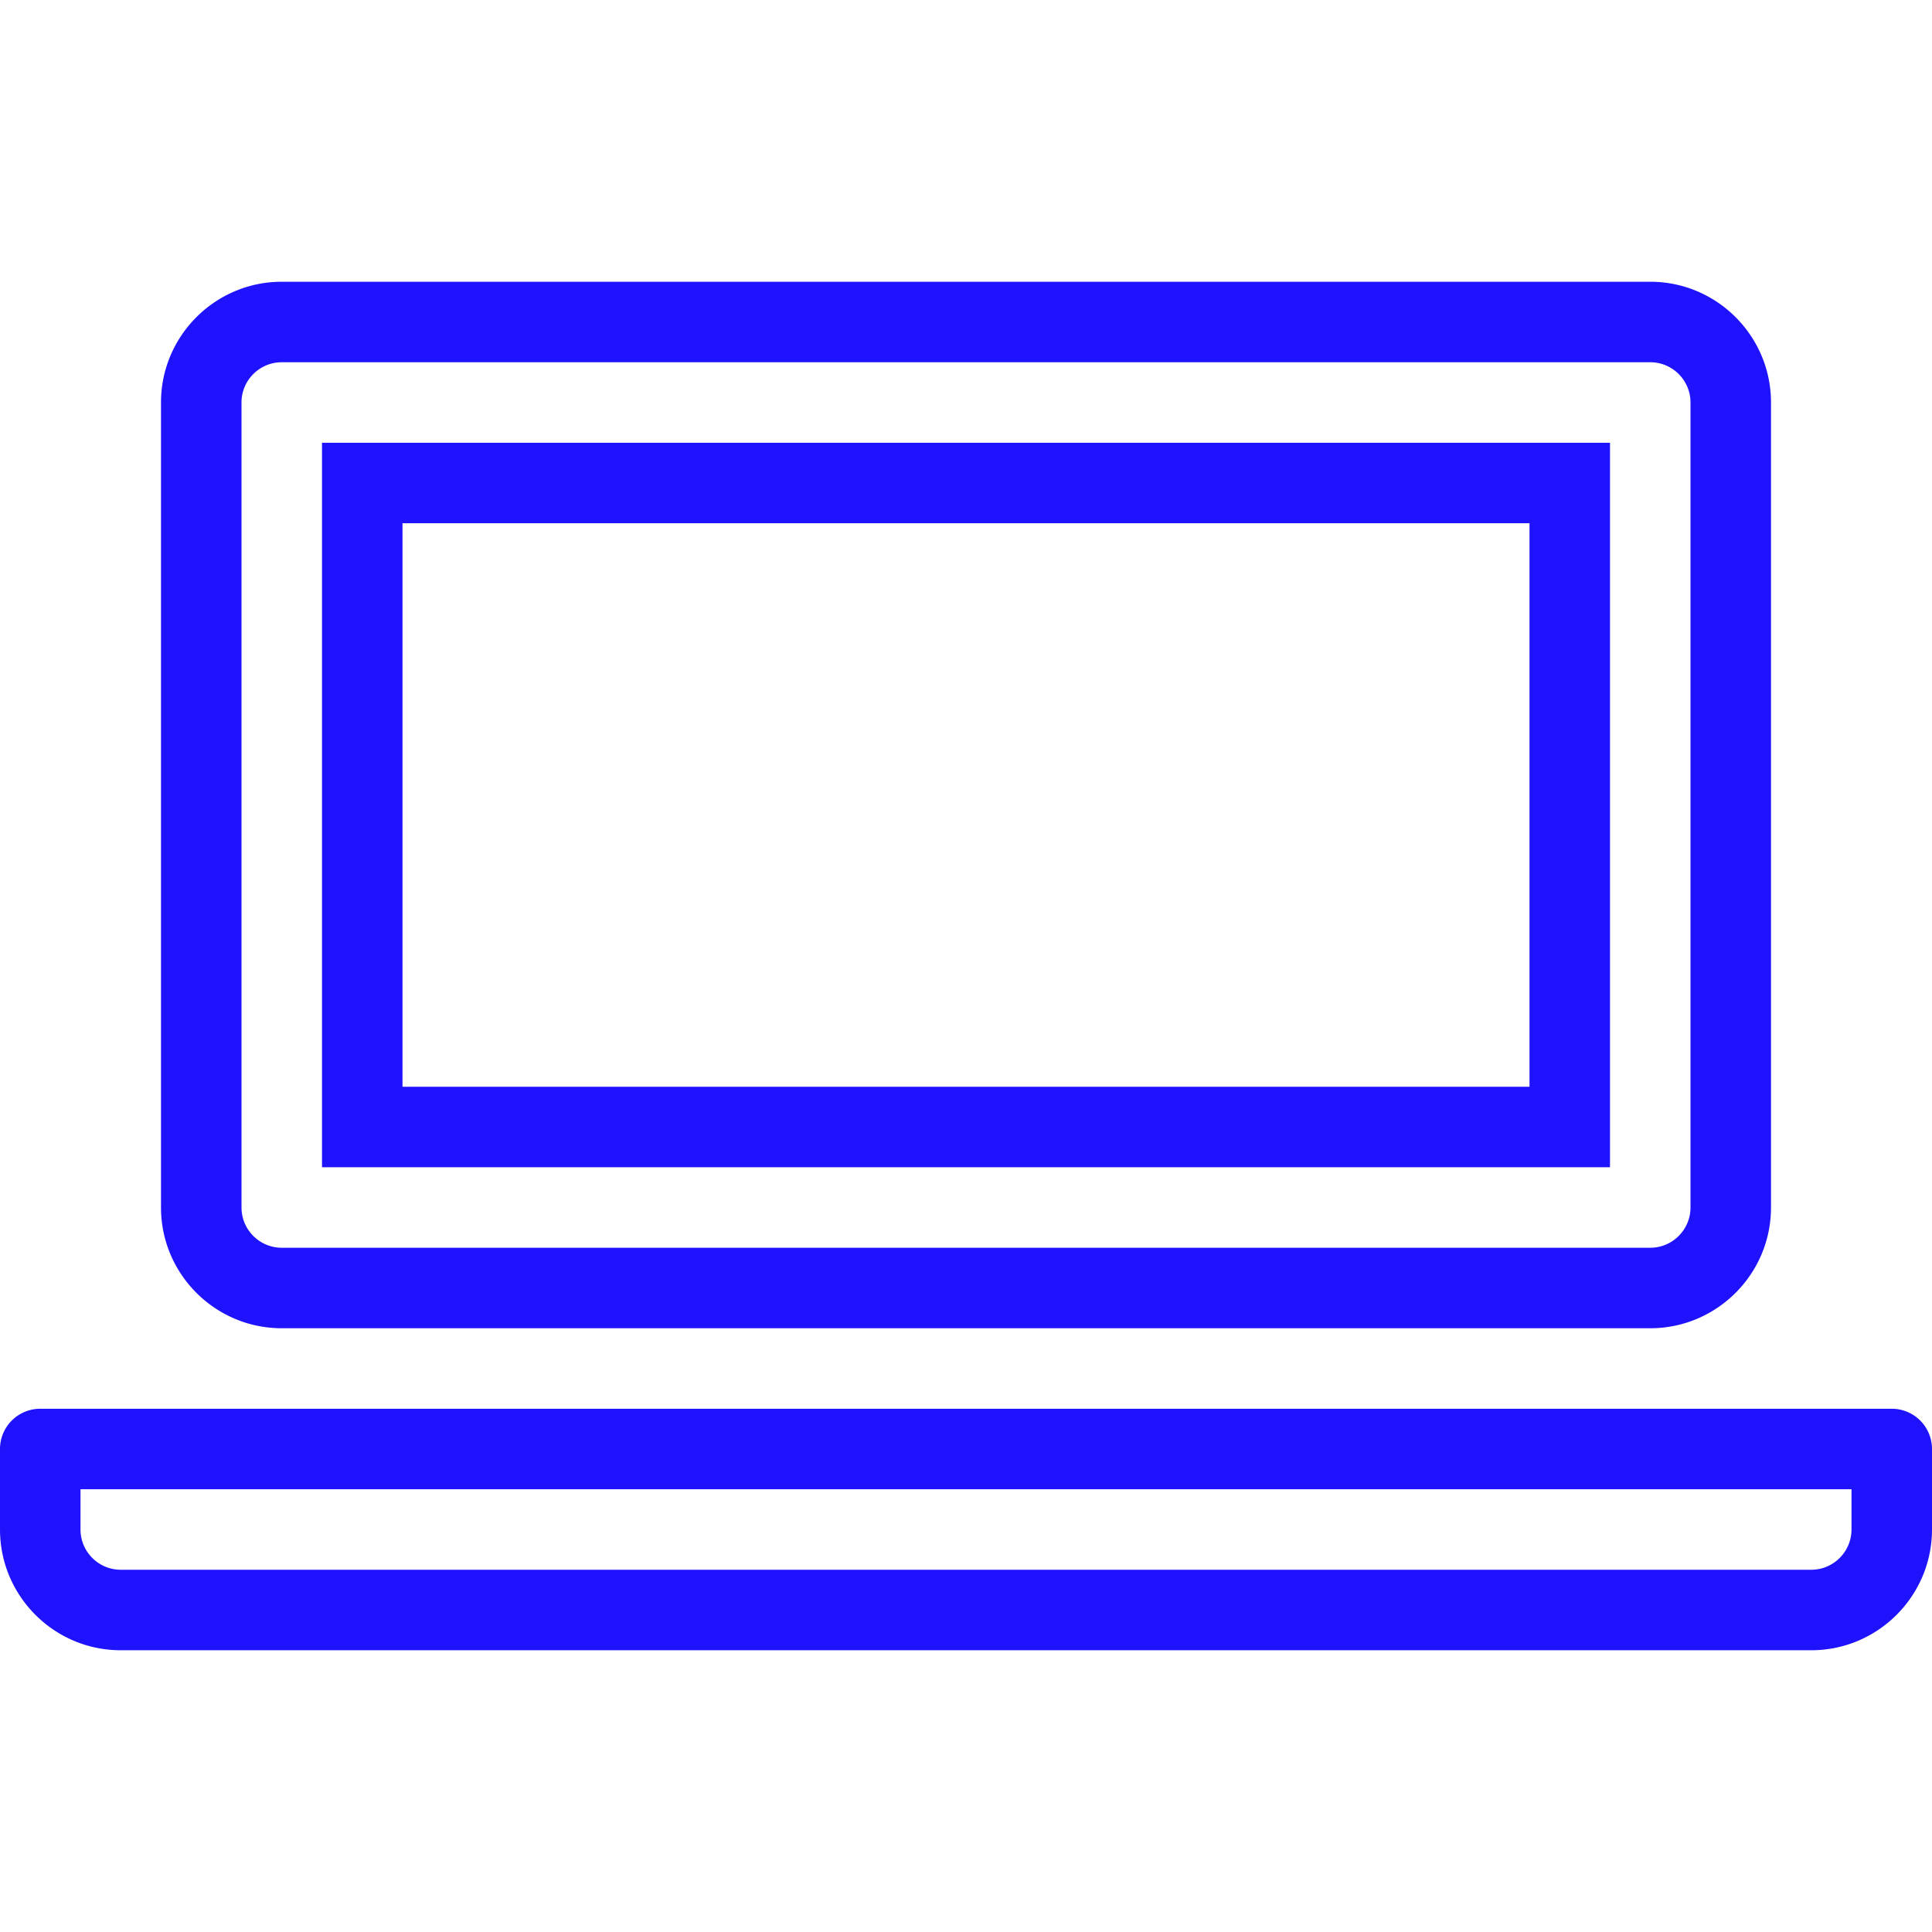
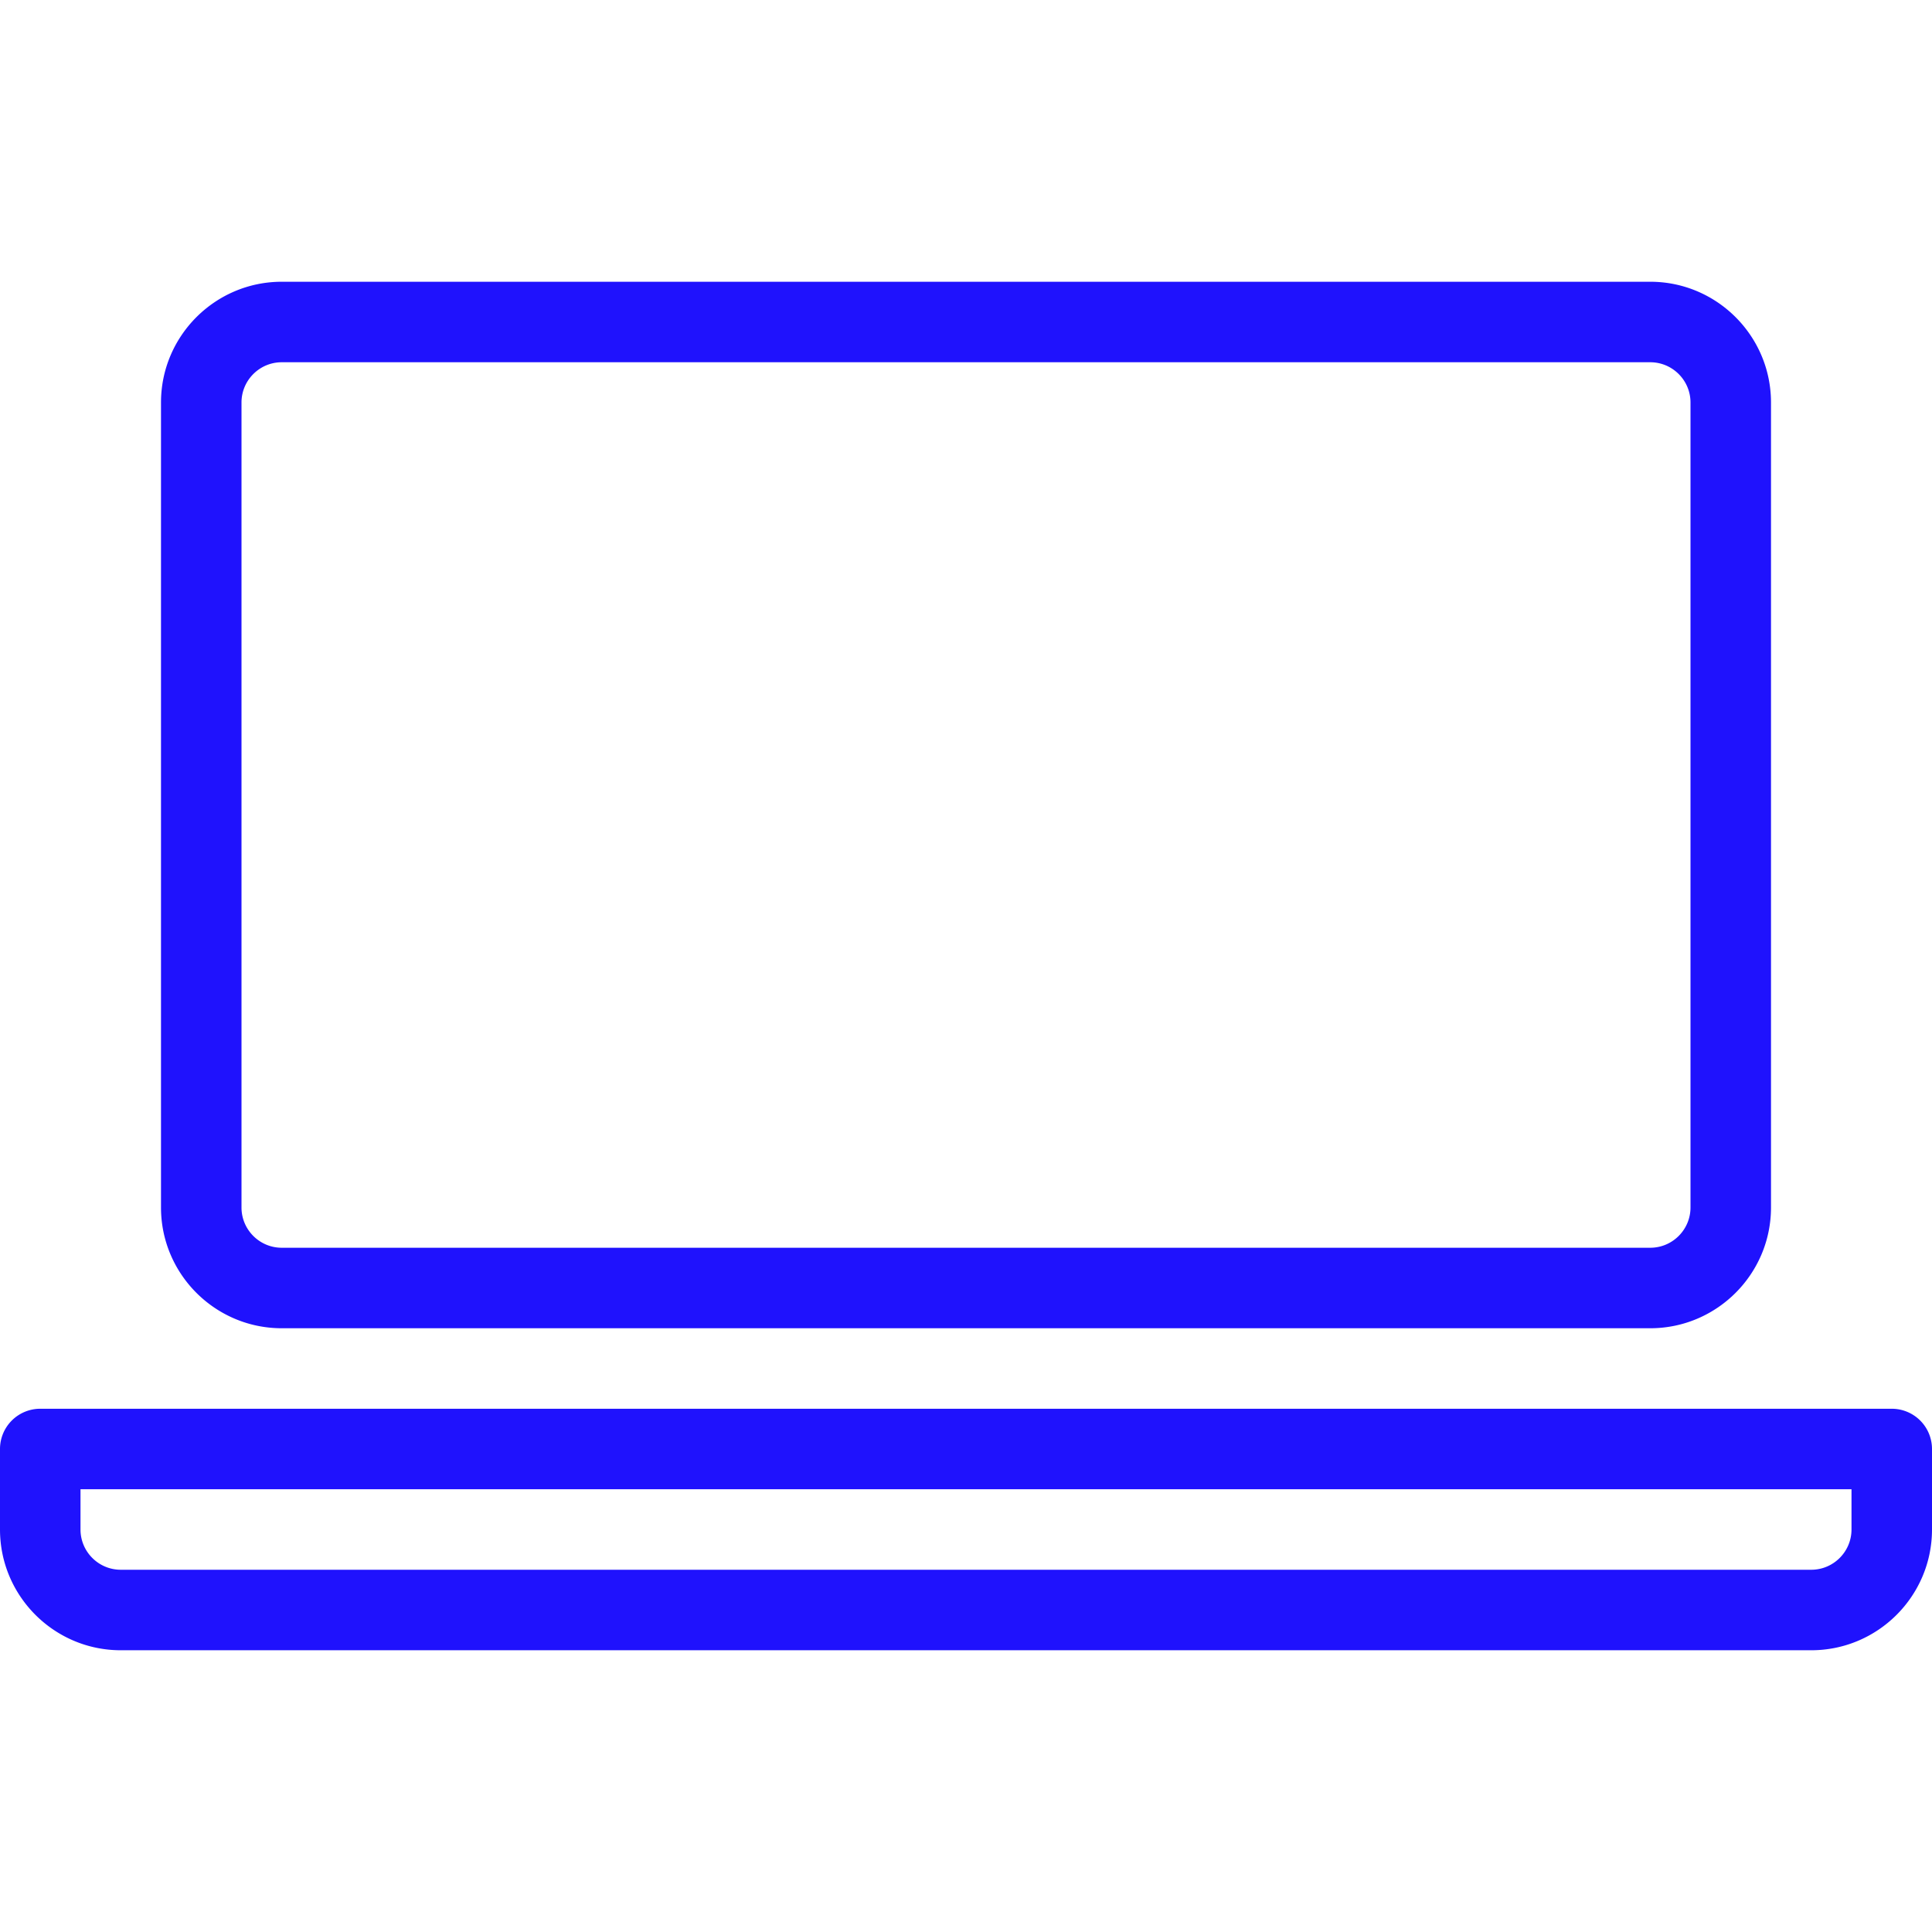
<svg xmlns="http://www.w3.org/2000/svg" viewBox="0 0 48 48" xml:space="preserve">
  <path d="M45 41H3c-1.654 0-3-1.346-3-3v-2a1 1 0 0 1 1-1h46a1 1 0 0 1 1 1v2c0 1.654-1.346 3-3 3zM2 37v1c0 .551.448 1 1 1h42c.552 0 1-.449 1-1v-1H2zM41 33H7c-1.654 0-3-1.346-3-3V10c0-1.654 1.346-3 3-3h34c1.654 0 3 1.346 3 3v20c0 1.654-1.346 3-3 3zM7 9c-.552 0-1 .449-1 1v20c0 .551.448 1 1 1h34c.552 0 1-.449 1-1V10c0-.551-.448-1-1-1H7z" fill="#1f12fd" class="fill-000000" />
-   <path d="M40 29H8V11h32v18zm-30-2h28V13H10v14z" fill="#1f12fd" class="fill-000000" />
</svg>